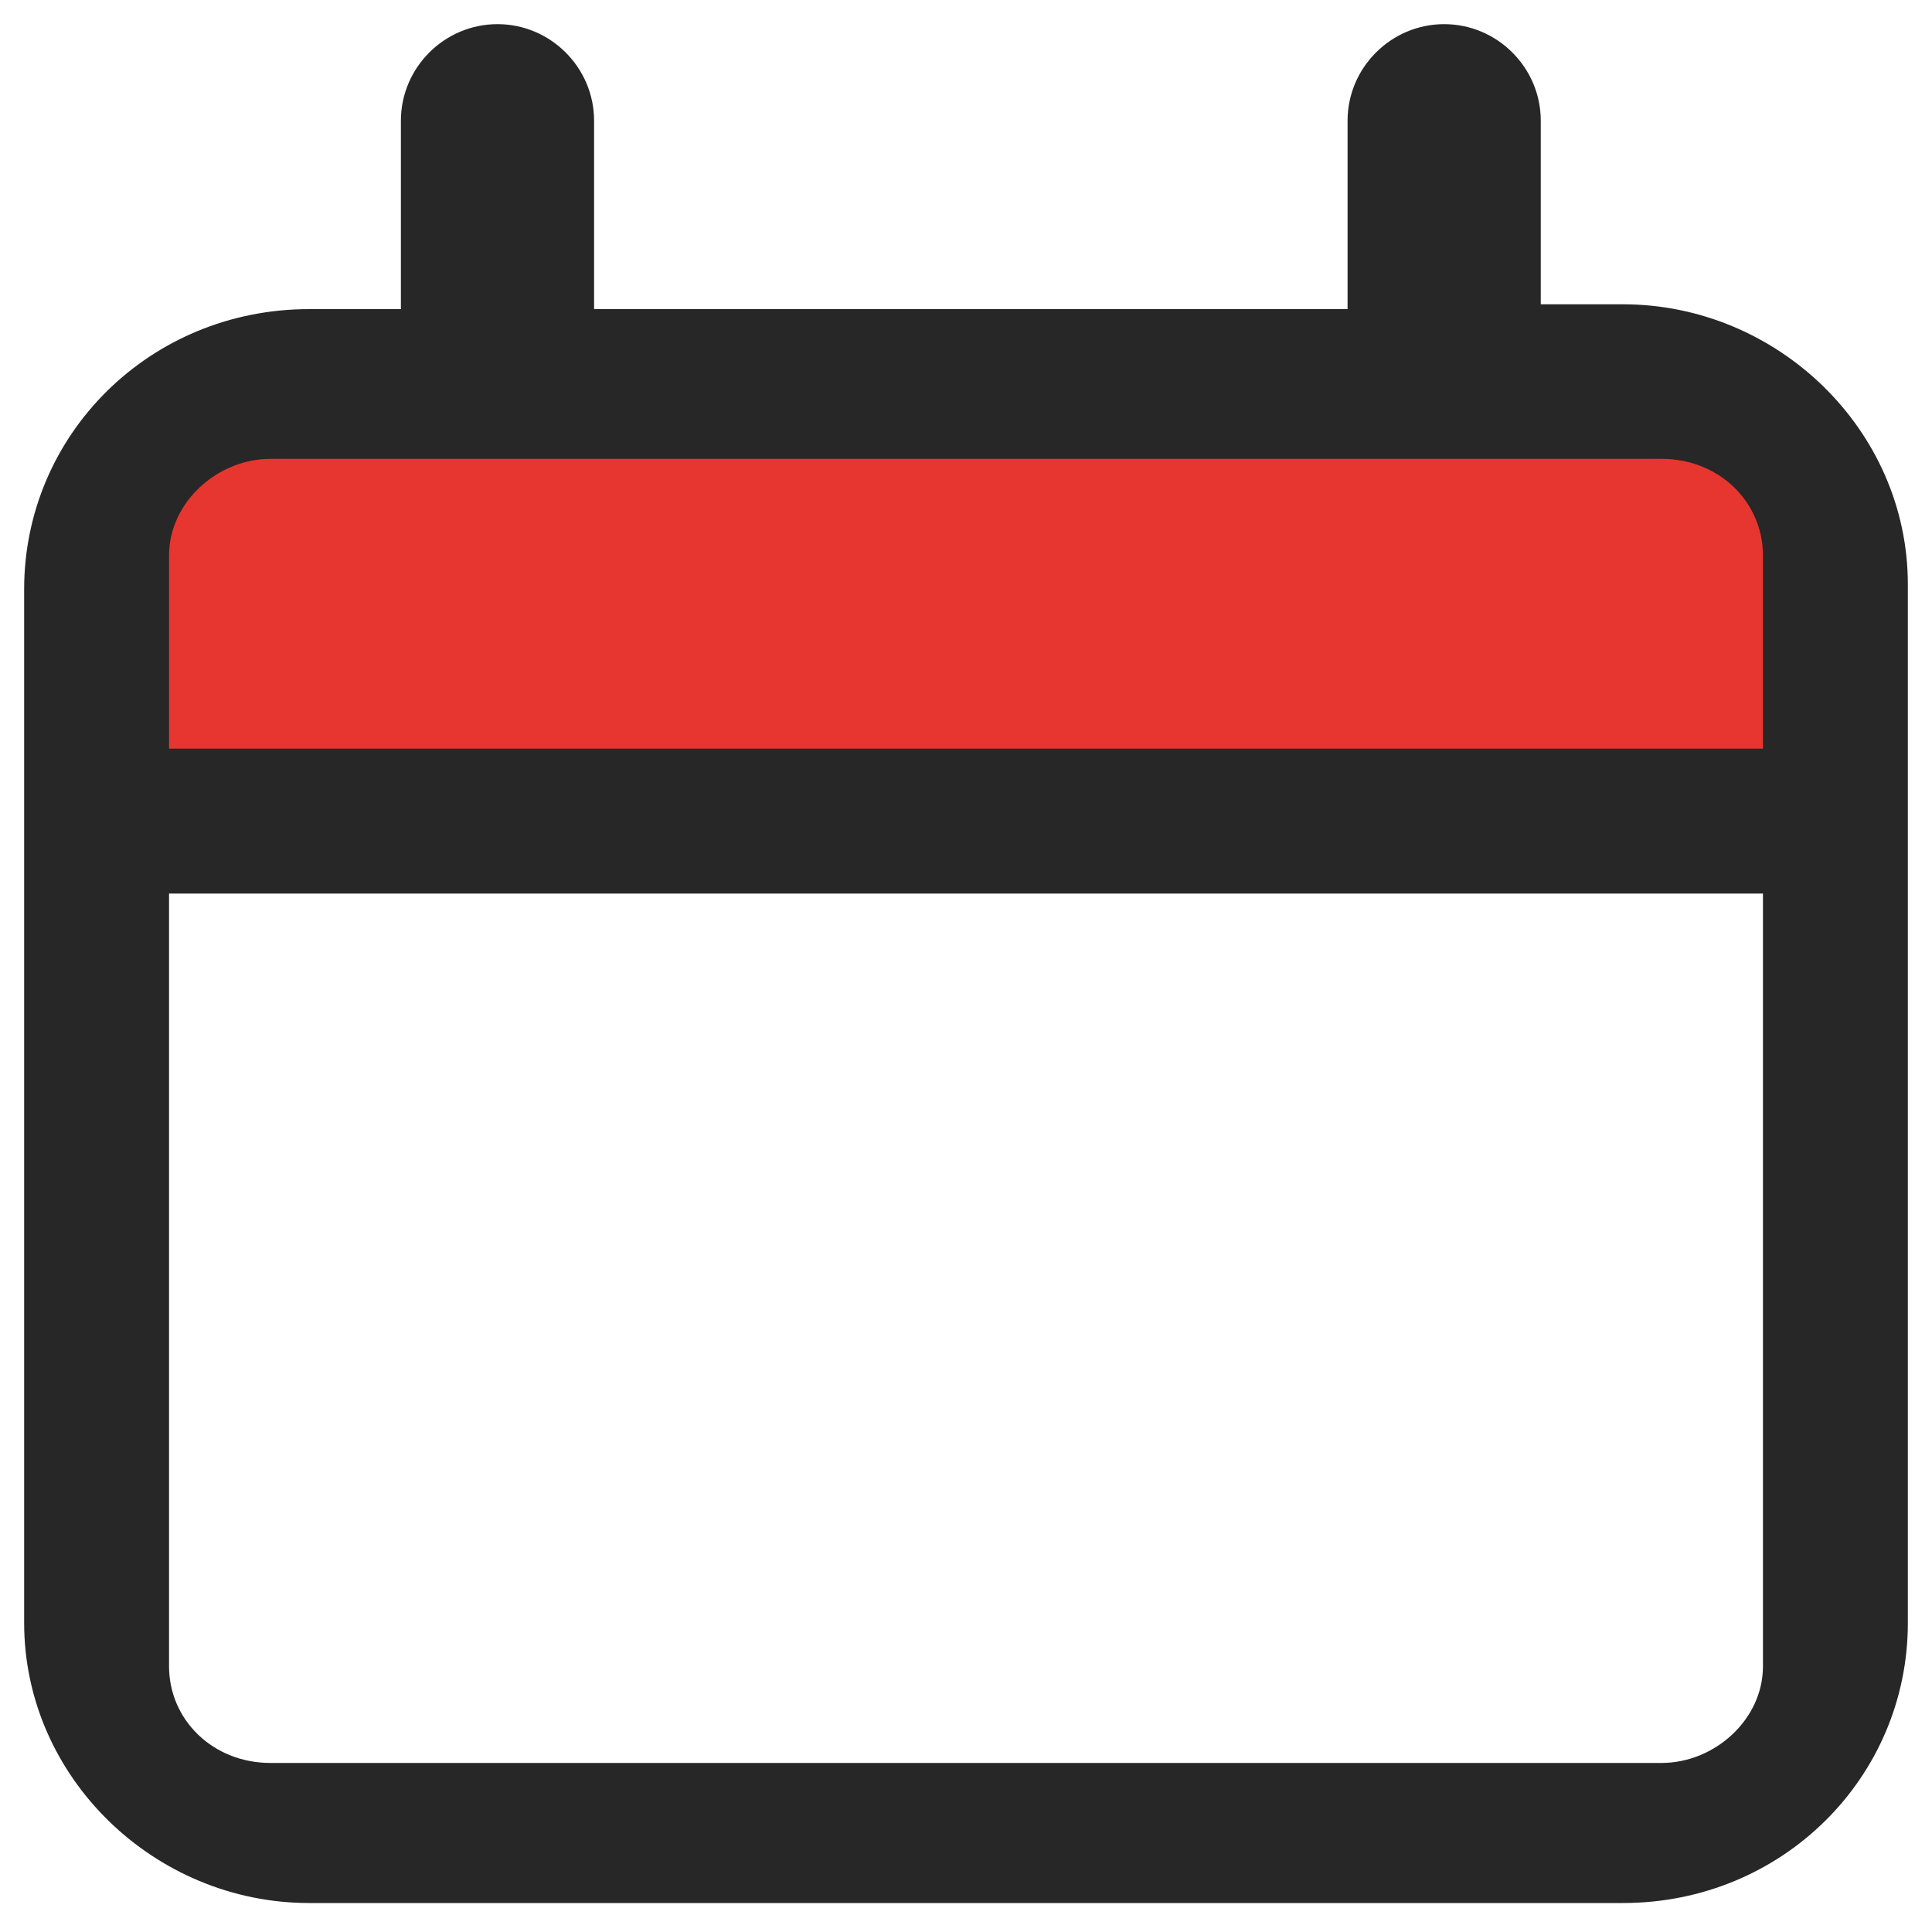
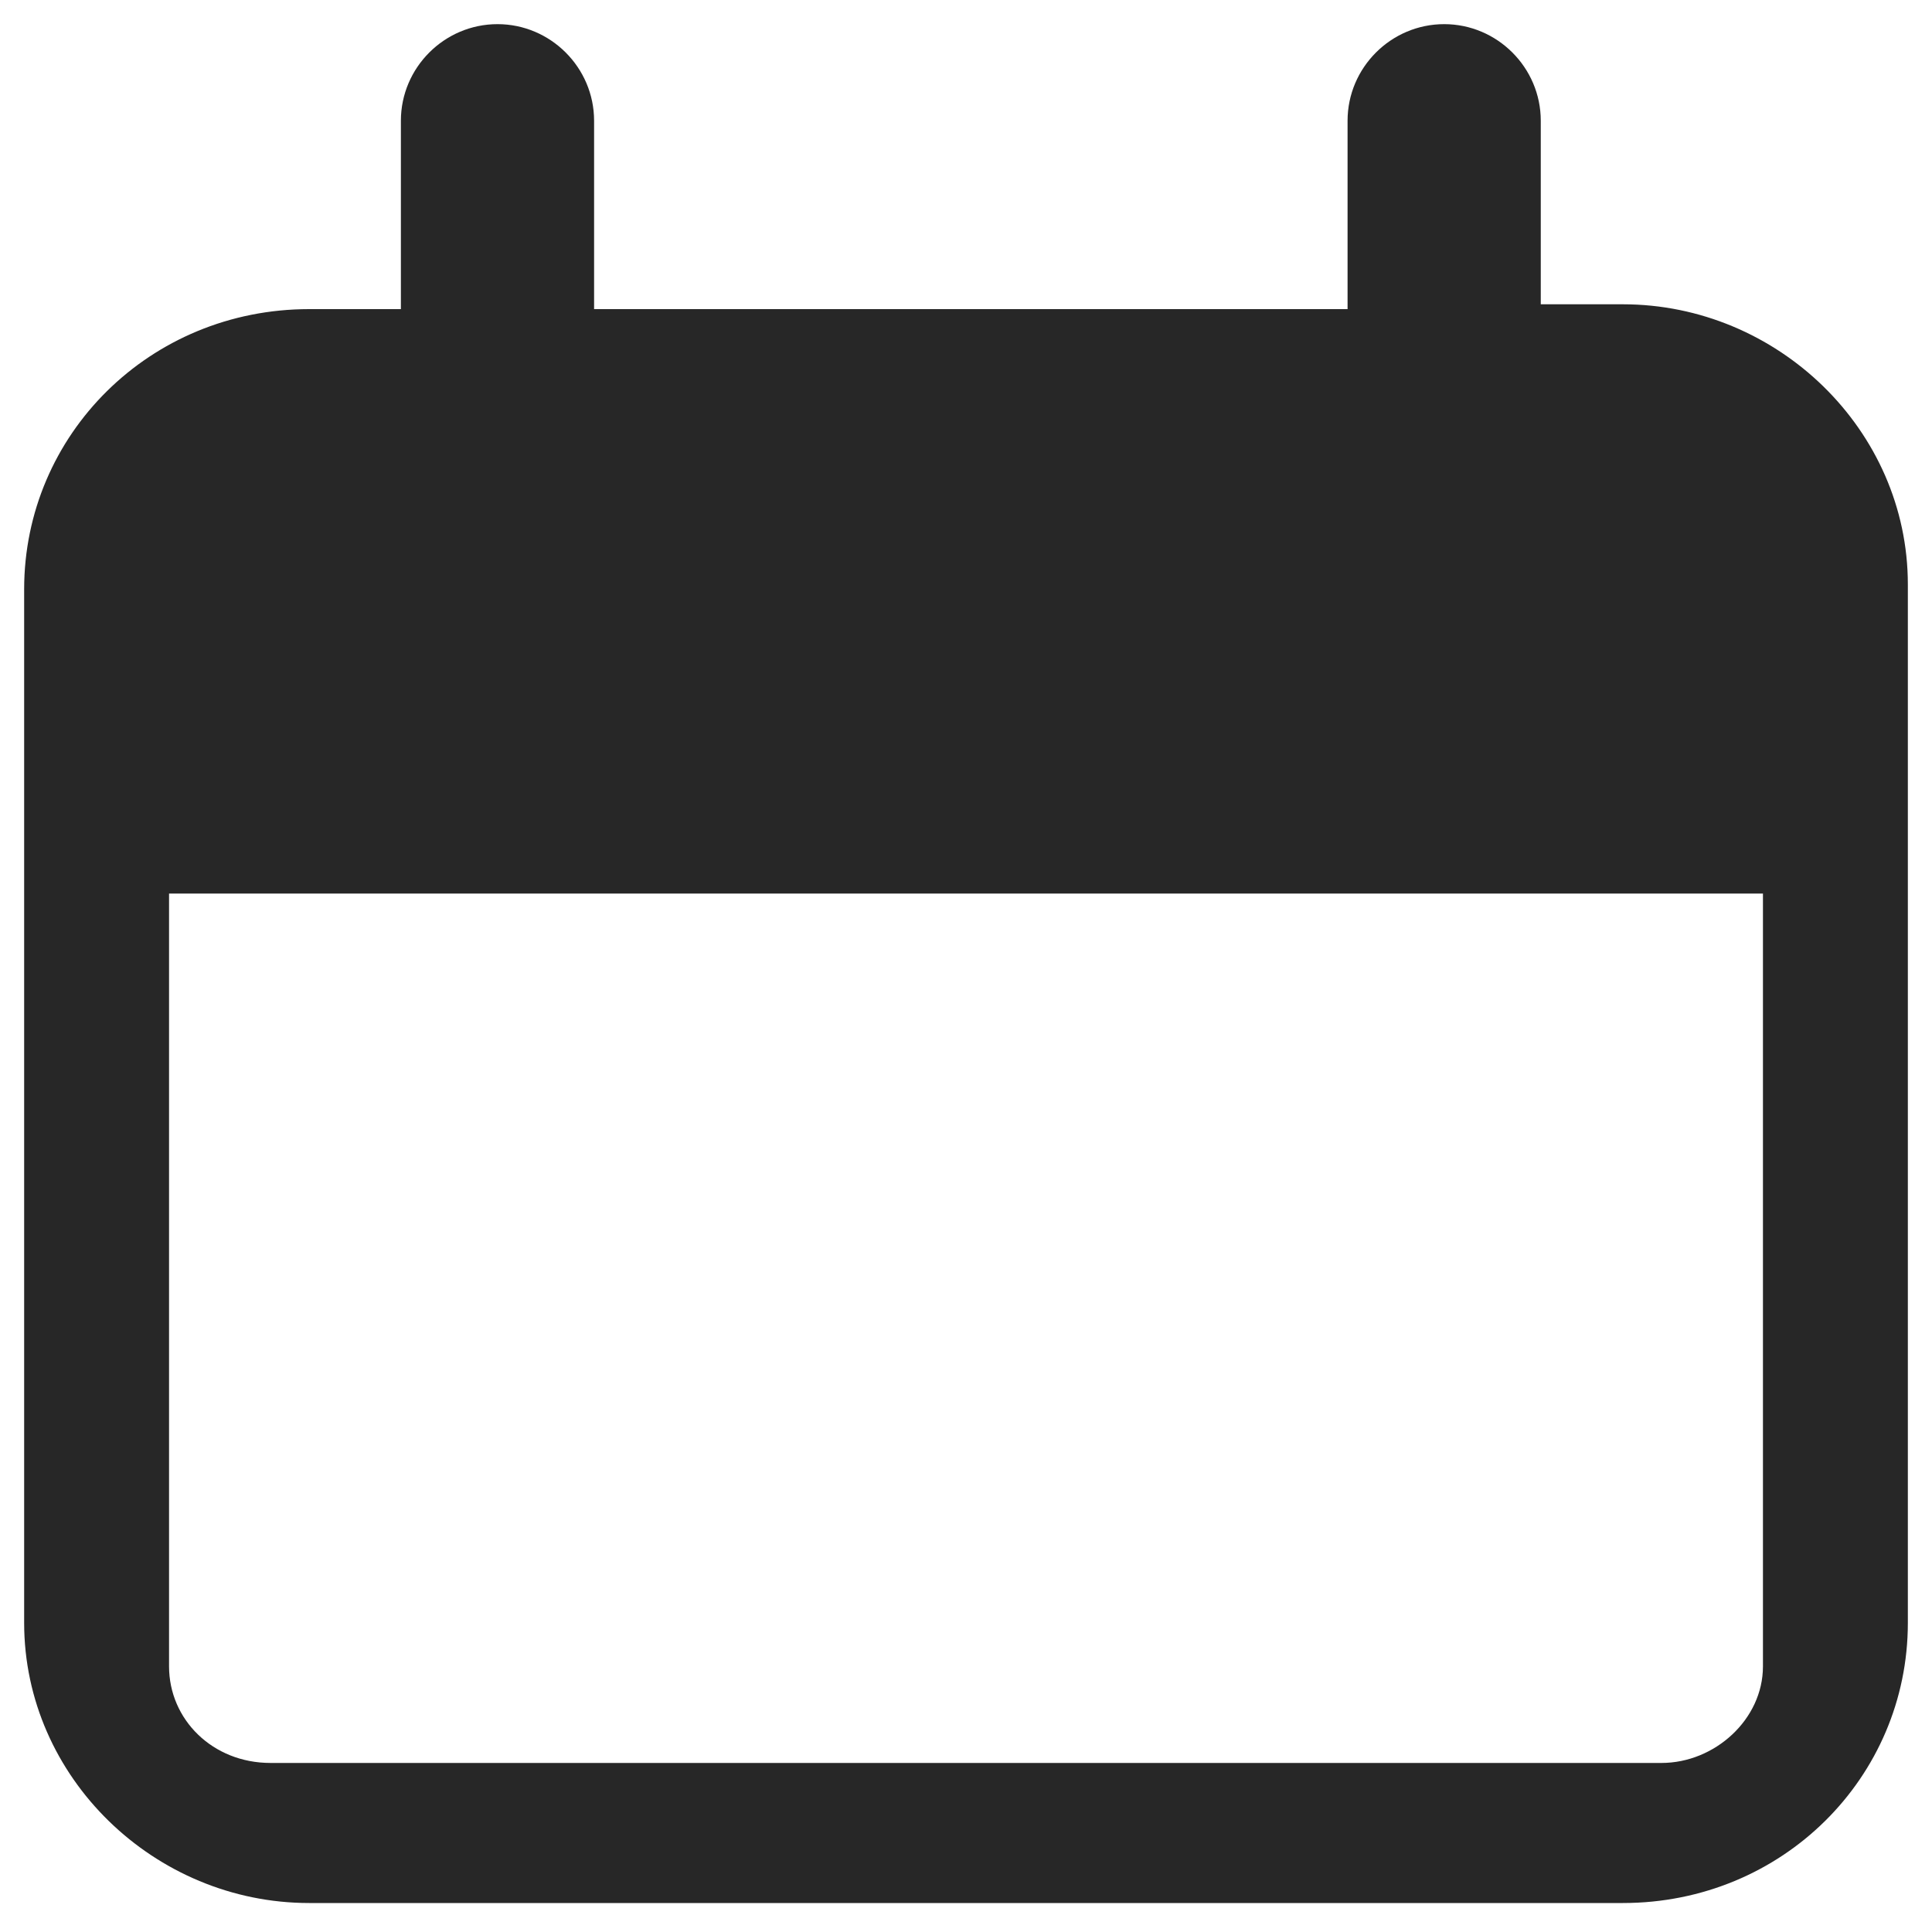
<svg xmlns="http://www.w3.org/2000/svg" version="1.1" id="圖層_1" x="0px" y="0px" viewBox="0 0 40 40" style="enable-background:new 0 0 40 40;" xml:space="preserve">
  <style type="text/css">
	.st0{fill:#272727;}
	.st1{fill:#E73630;}
</style>
  <path class="st0" d="M31.7,6.3h1.9c3.2,0,5.9,2.6,5.9,5.8v21.5c0,3.2-2.6,5.8-5.9,5.8H6.4c-3.2,0-5.9-2.6-5.9-5.8V12.2  c0-3.2,2.6-5.8,5.9-5.8h1.9V2.5c0-1.1,0.9-2,2-2s2,0.9,2,2v3.9h15.6V2.5c0-1.1,0.9-2,2-2s2,0.9,2,2V6.3z M34.4,36.5  c1.1,0,2.1-0.9,2.1-2v-16h-33v16c0,1.1,0.9,2,2.1,2H34.4z" />
-   <path class="st1" d="M36.5,11.5c0-1.1-0.9-2-2.1-2H5.6c-1.1,0-2.1,0.9-2.1,2v4h33V11.5z" />
</svg>